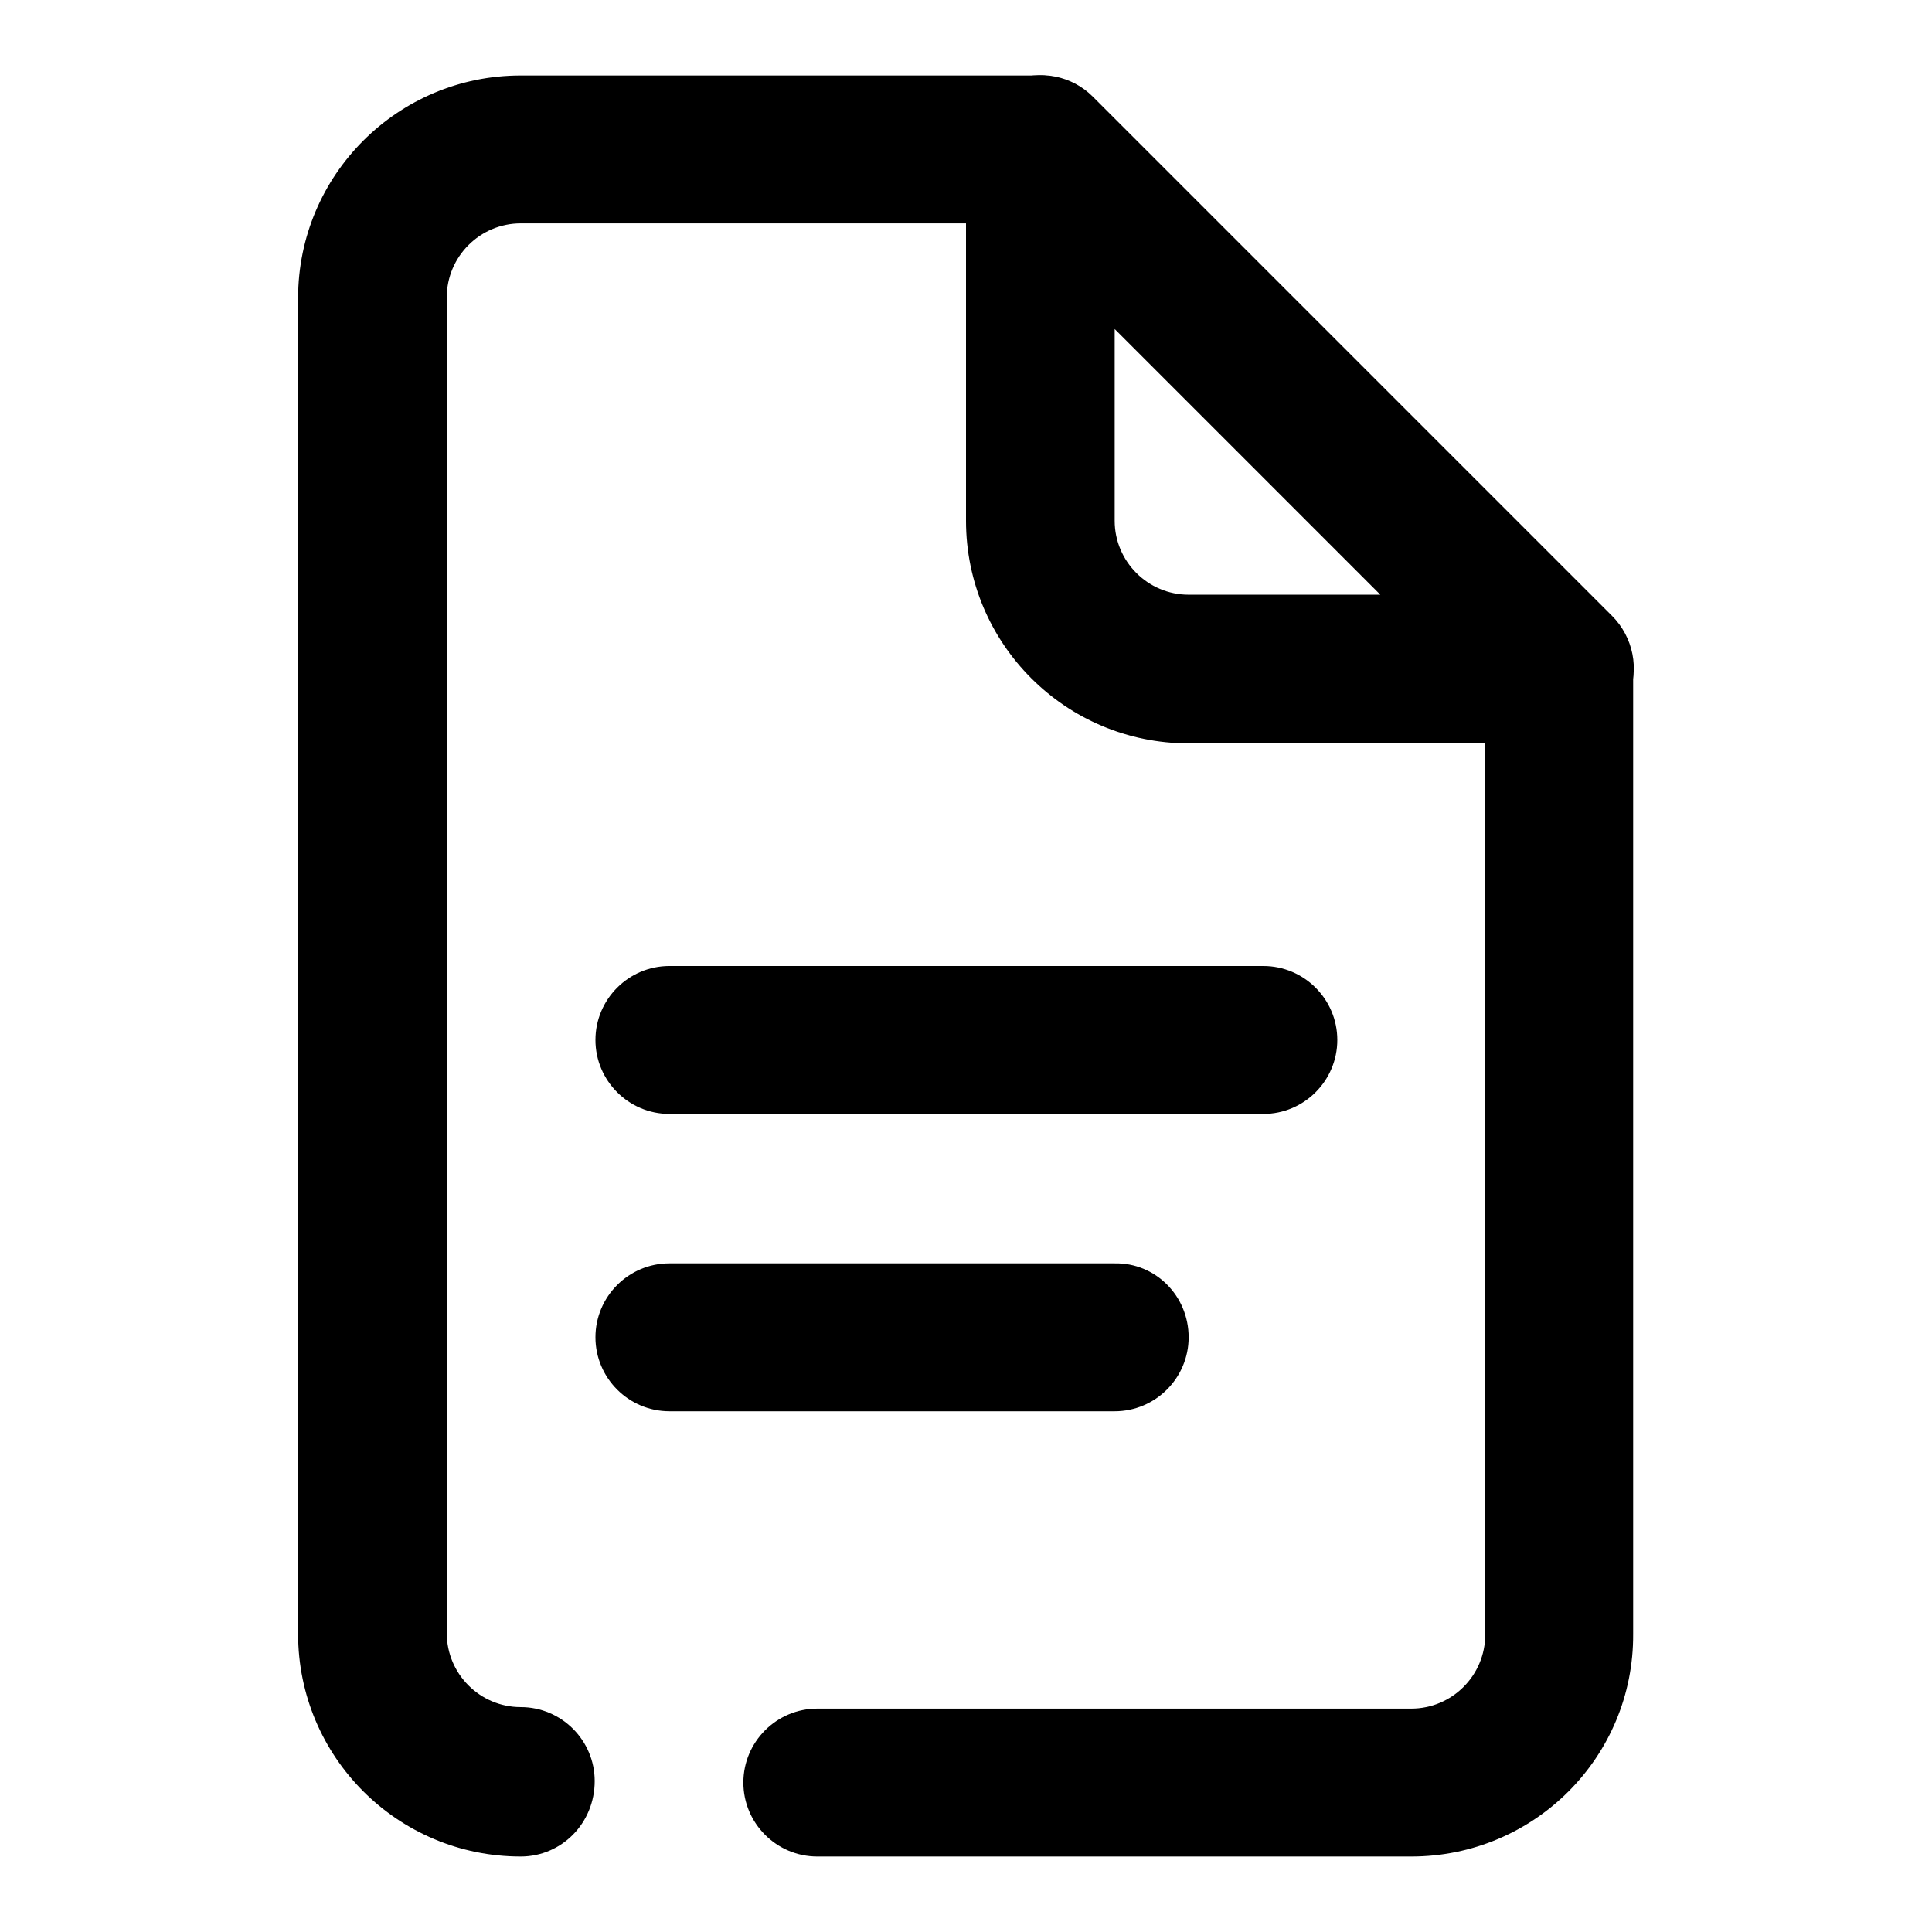
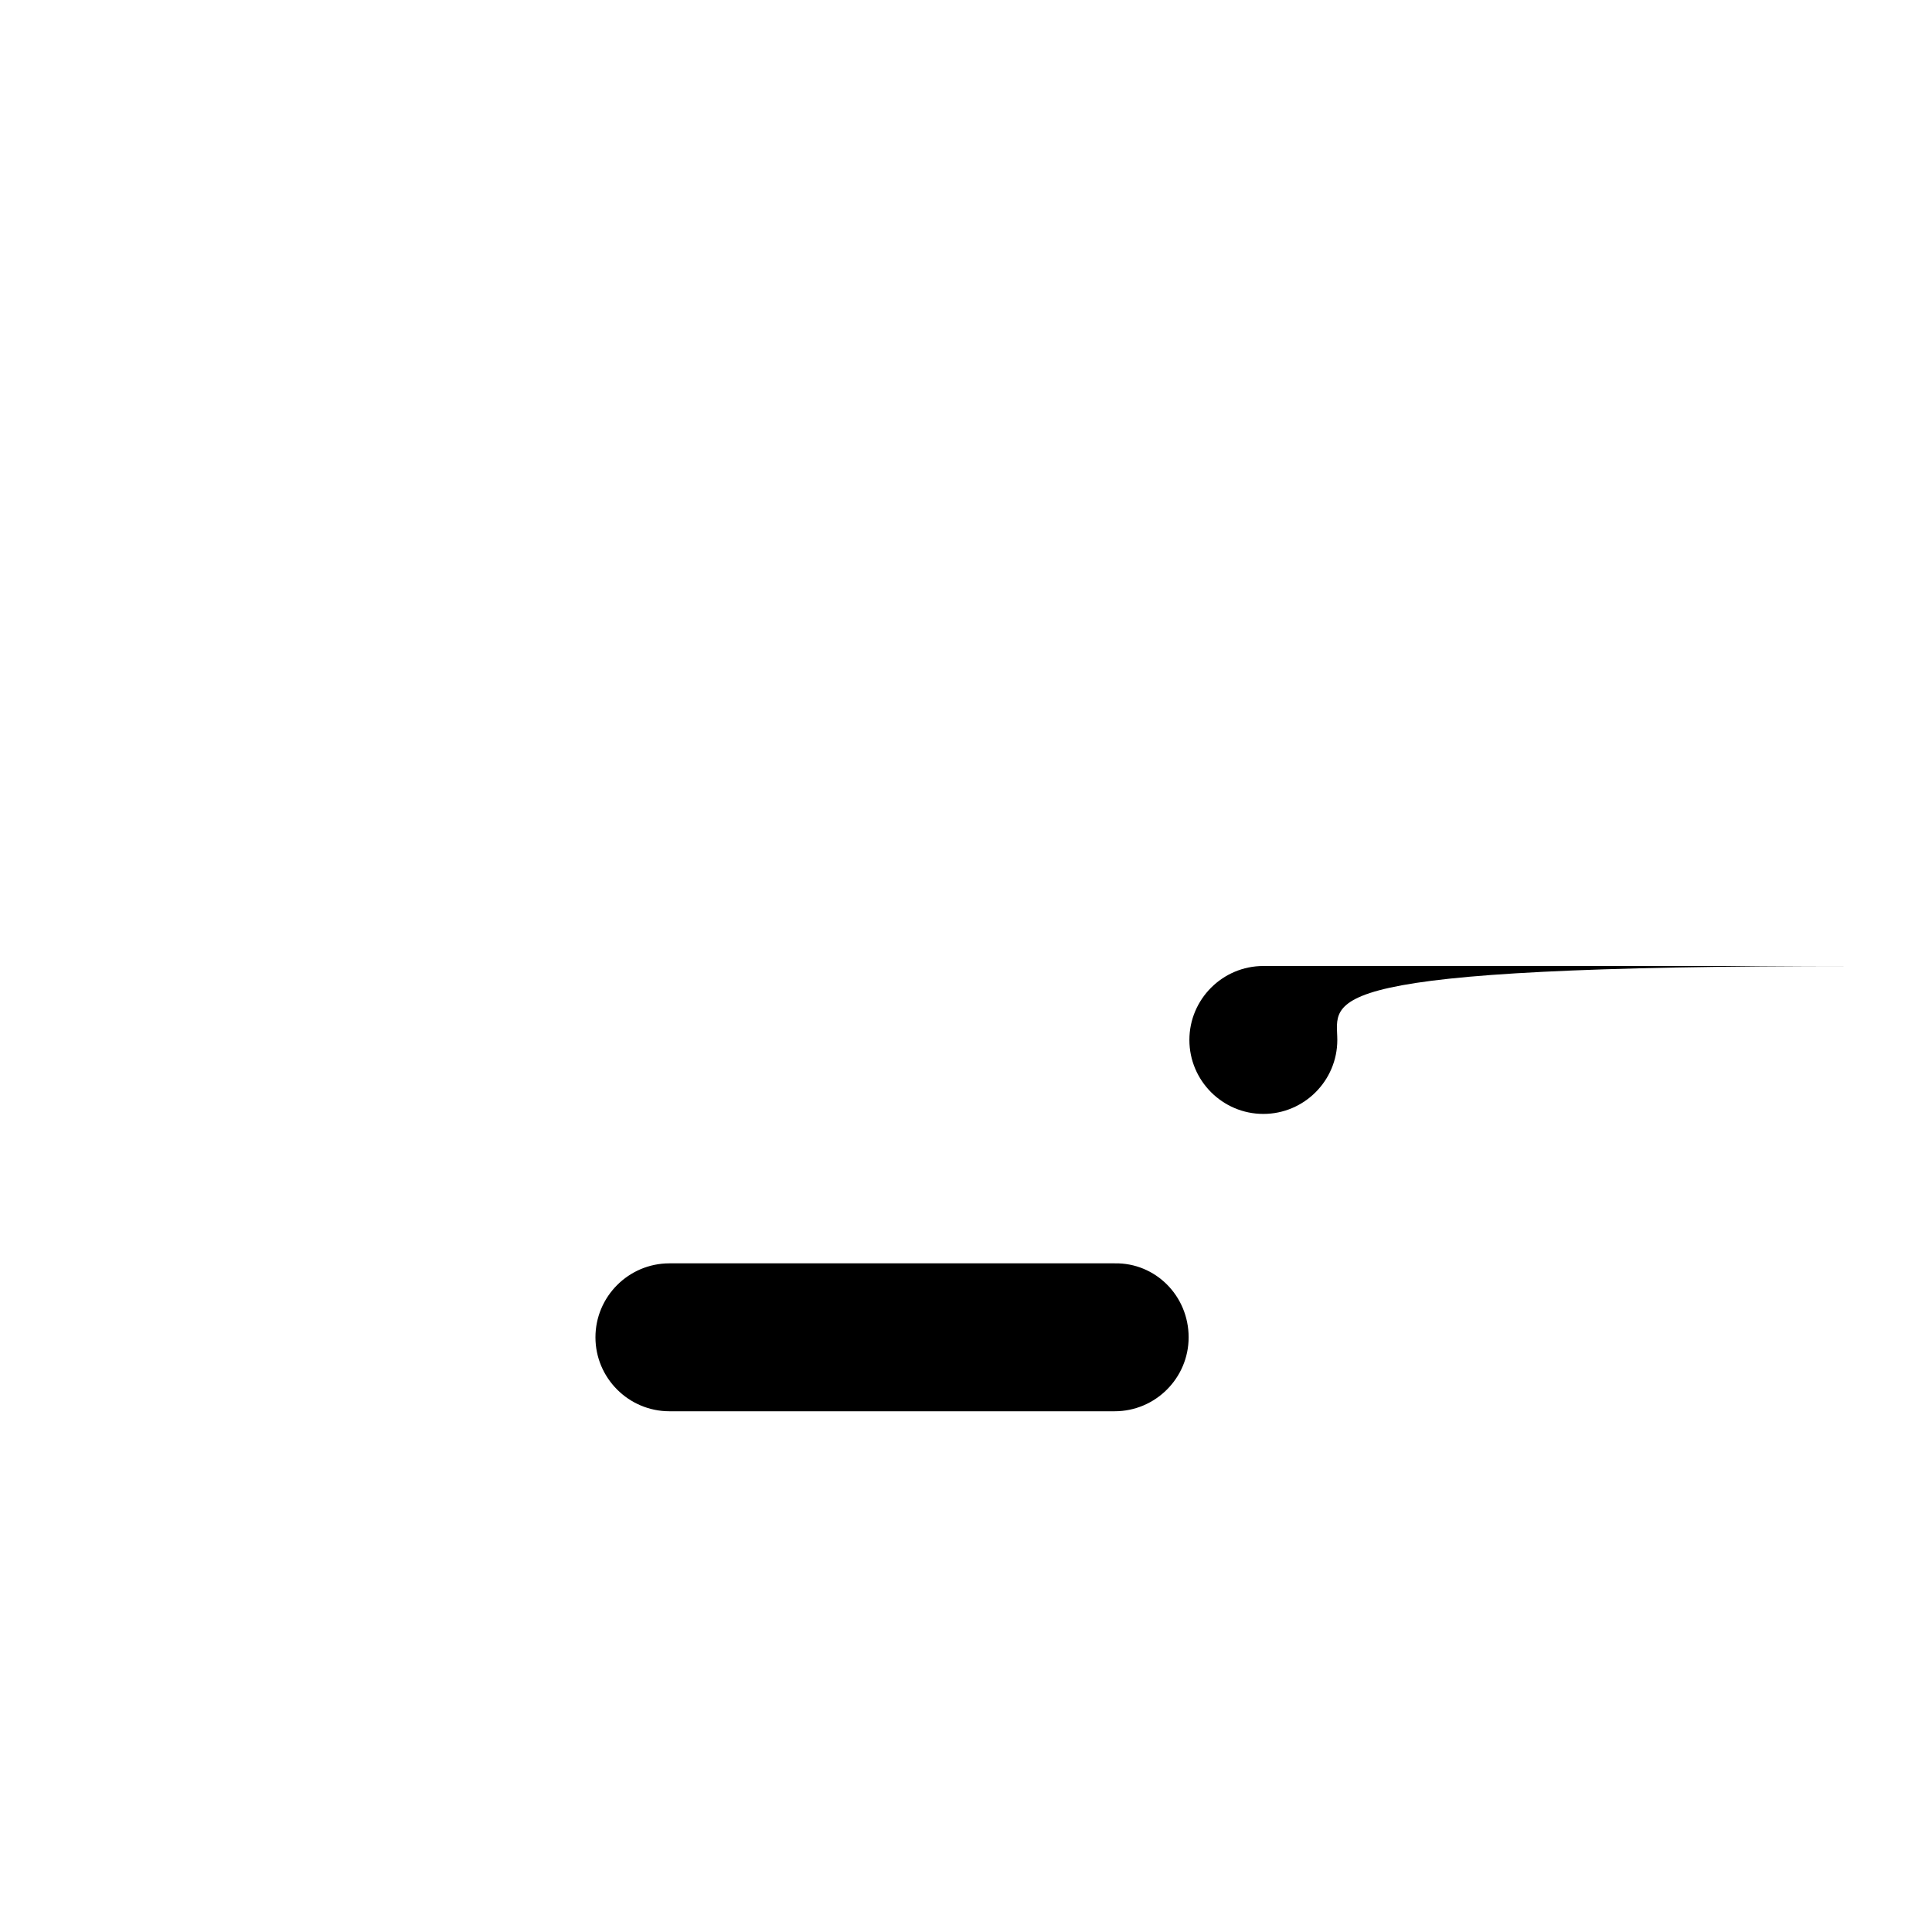
<svg xmlns="http://www.w3.org/2000/svg" version="1.1" x="0px" y="0px" viewBox="0 0 256 256" enable-background="new 0 0 256 256" xml:space="preserve">
  <g>
    <g>
-       <path fill="#000000" d="M69,246c-16.3,0-29.5-13.2-29.5-29.5v-177C39.5,23.2,52.7,10,69,10h68.8c5.4,0,9.8,4.4,9.8,9.8s-4.4,9.8-9.8,9.8H69c-5.4,0-9.8,4.4-9.8,9.8v177c0,5.4,4.4,9.8,9.8,9.8c5.4,0,9.8,4.4,9.8,9.8C78.8,241.6,74.4,246,69,246" />
-       <path fill="#000000" d="M187,246h-78.7c-5.4,0-9.8-4.4-9.8-9.8s4.4-9.8,9.8-9.8H187c5.4,0,9.8-4.4,9.8-9.8V88.7c0-5.4,4.4-9.8,9.8-9.8c5.4,0,9.8,4.4,9.8,9.8v127.8C216.5,232.8,203.3,246,187,246" />
-       <path fill="#000000" d="M206.7,98.5h-49.2C141.2,98.5,128,85.3,128,69V19.8c0-4,2.4-7.6,6.1-9.1s7.9-0.7,10.7,2.1l68.8,68.8c2.8,2.8,3.7,7.1,2.1,10.7S210.6,98.5,206.7,98.5 M147.7,43.6V69c0,5.4,4.4,9.8,9.8,9.8h25.4L147.7,43.6z" />
      <path fill="#000000" d="M157.5,177.2c0,5.4-4.4,9.8-9.8,9.8h-59c-5.4,0-9.8-4.4-9.8-9.8s4.4-9.8,9.8-9.8h59C153.1,167.3,157.5,171.7,157.5,177.2" />
-       <path fill="#000000" d="M177.2,137.8c0,5.4-4.4,9.8-9.8,9.8H88.7c-5.4,0-9.8-4.4-9.8-9.8c0-5.4,4.4-9.8,9.8-9.8h78.7C172.8,128,177.2,132.4,177.2,137.8" />
+       <path fill="#000000" d="M177.2,137.8c0,5.4-4.4,9.8-9.8,9.8c-5.4,0-9.8-4.4-9.8-9.8c0-5.4,4.4-9.8,9.8-9.8h78.7C172.8,128,177.2,132.4,177.2,137.8" />
    </g>
  </g>
</svg>